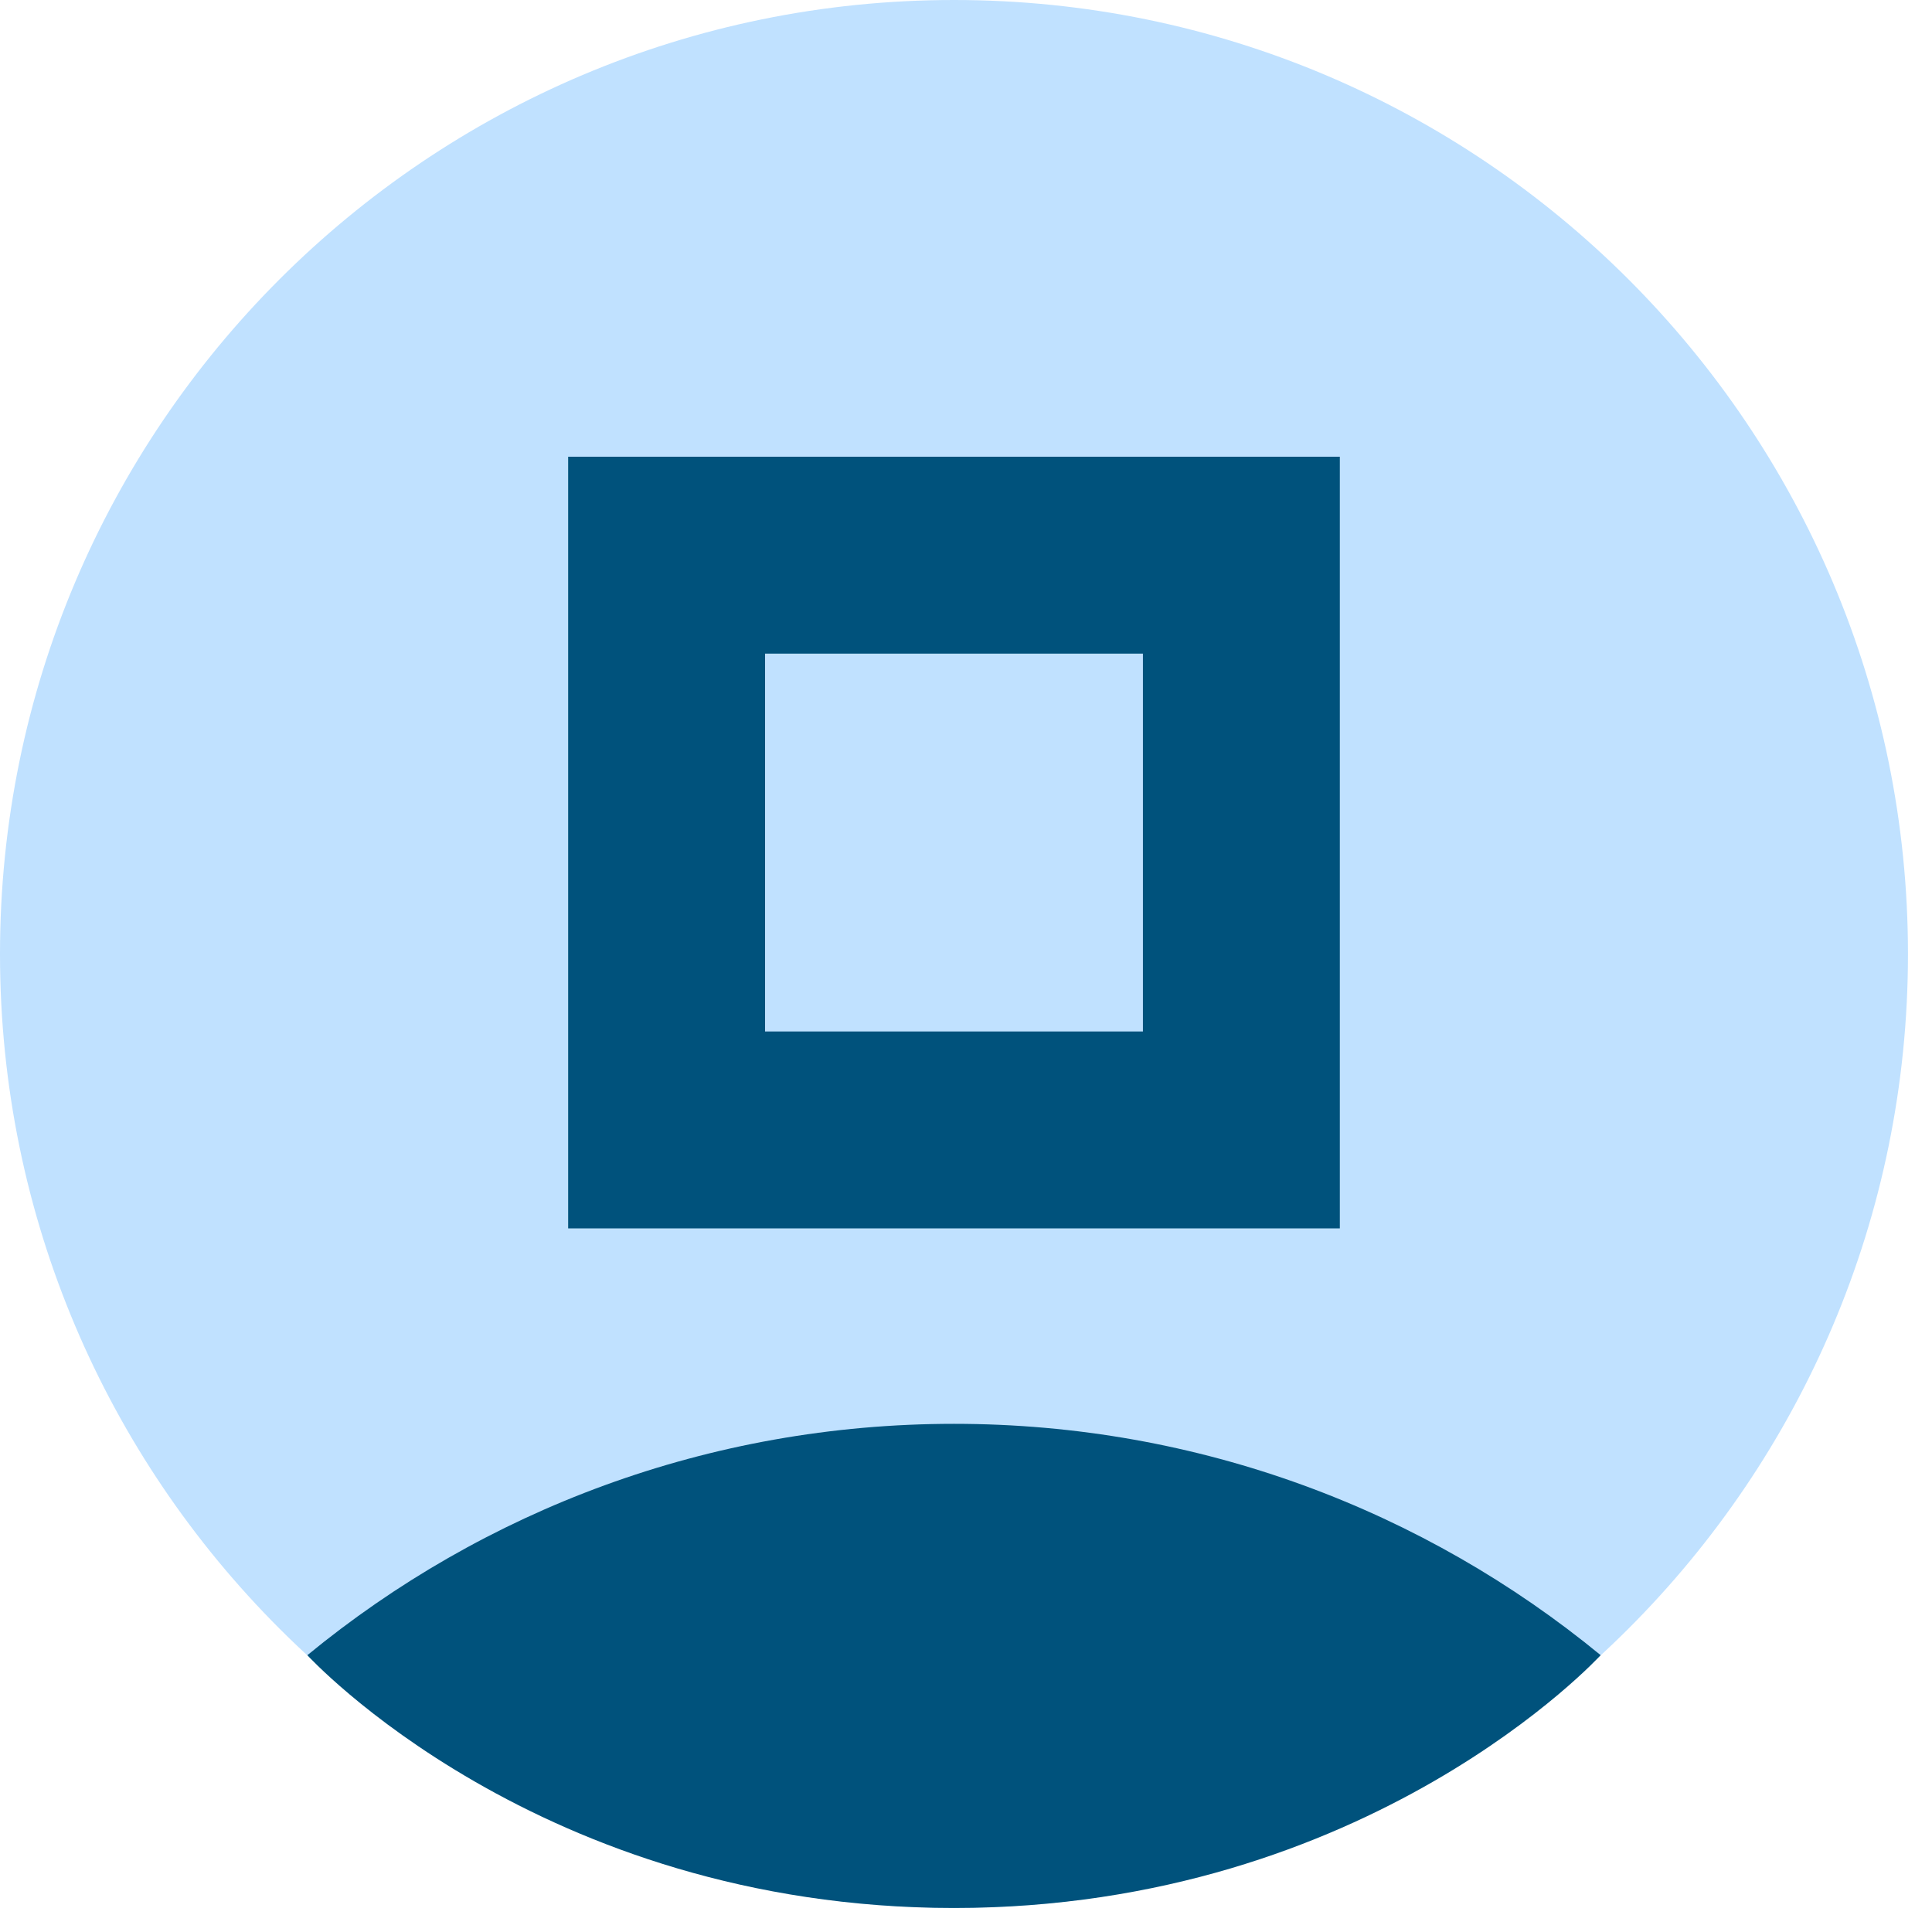
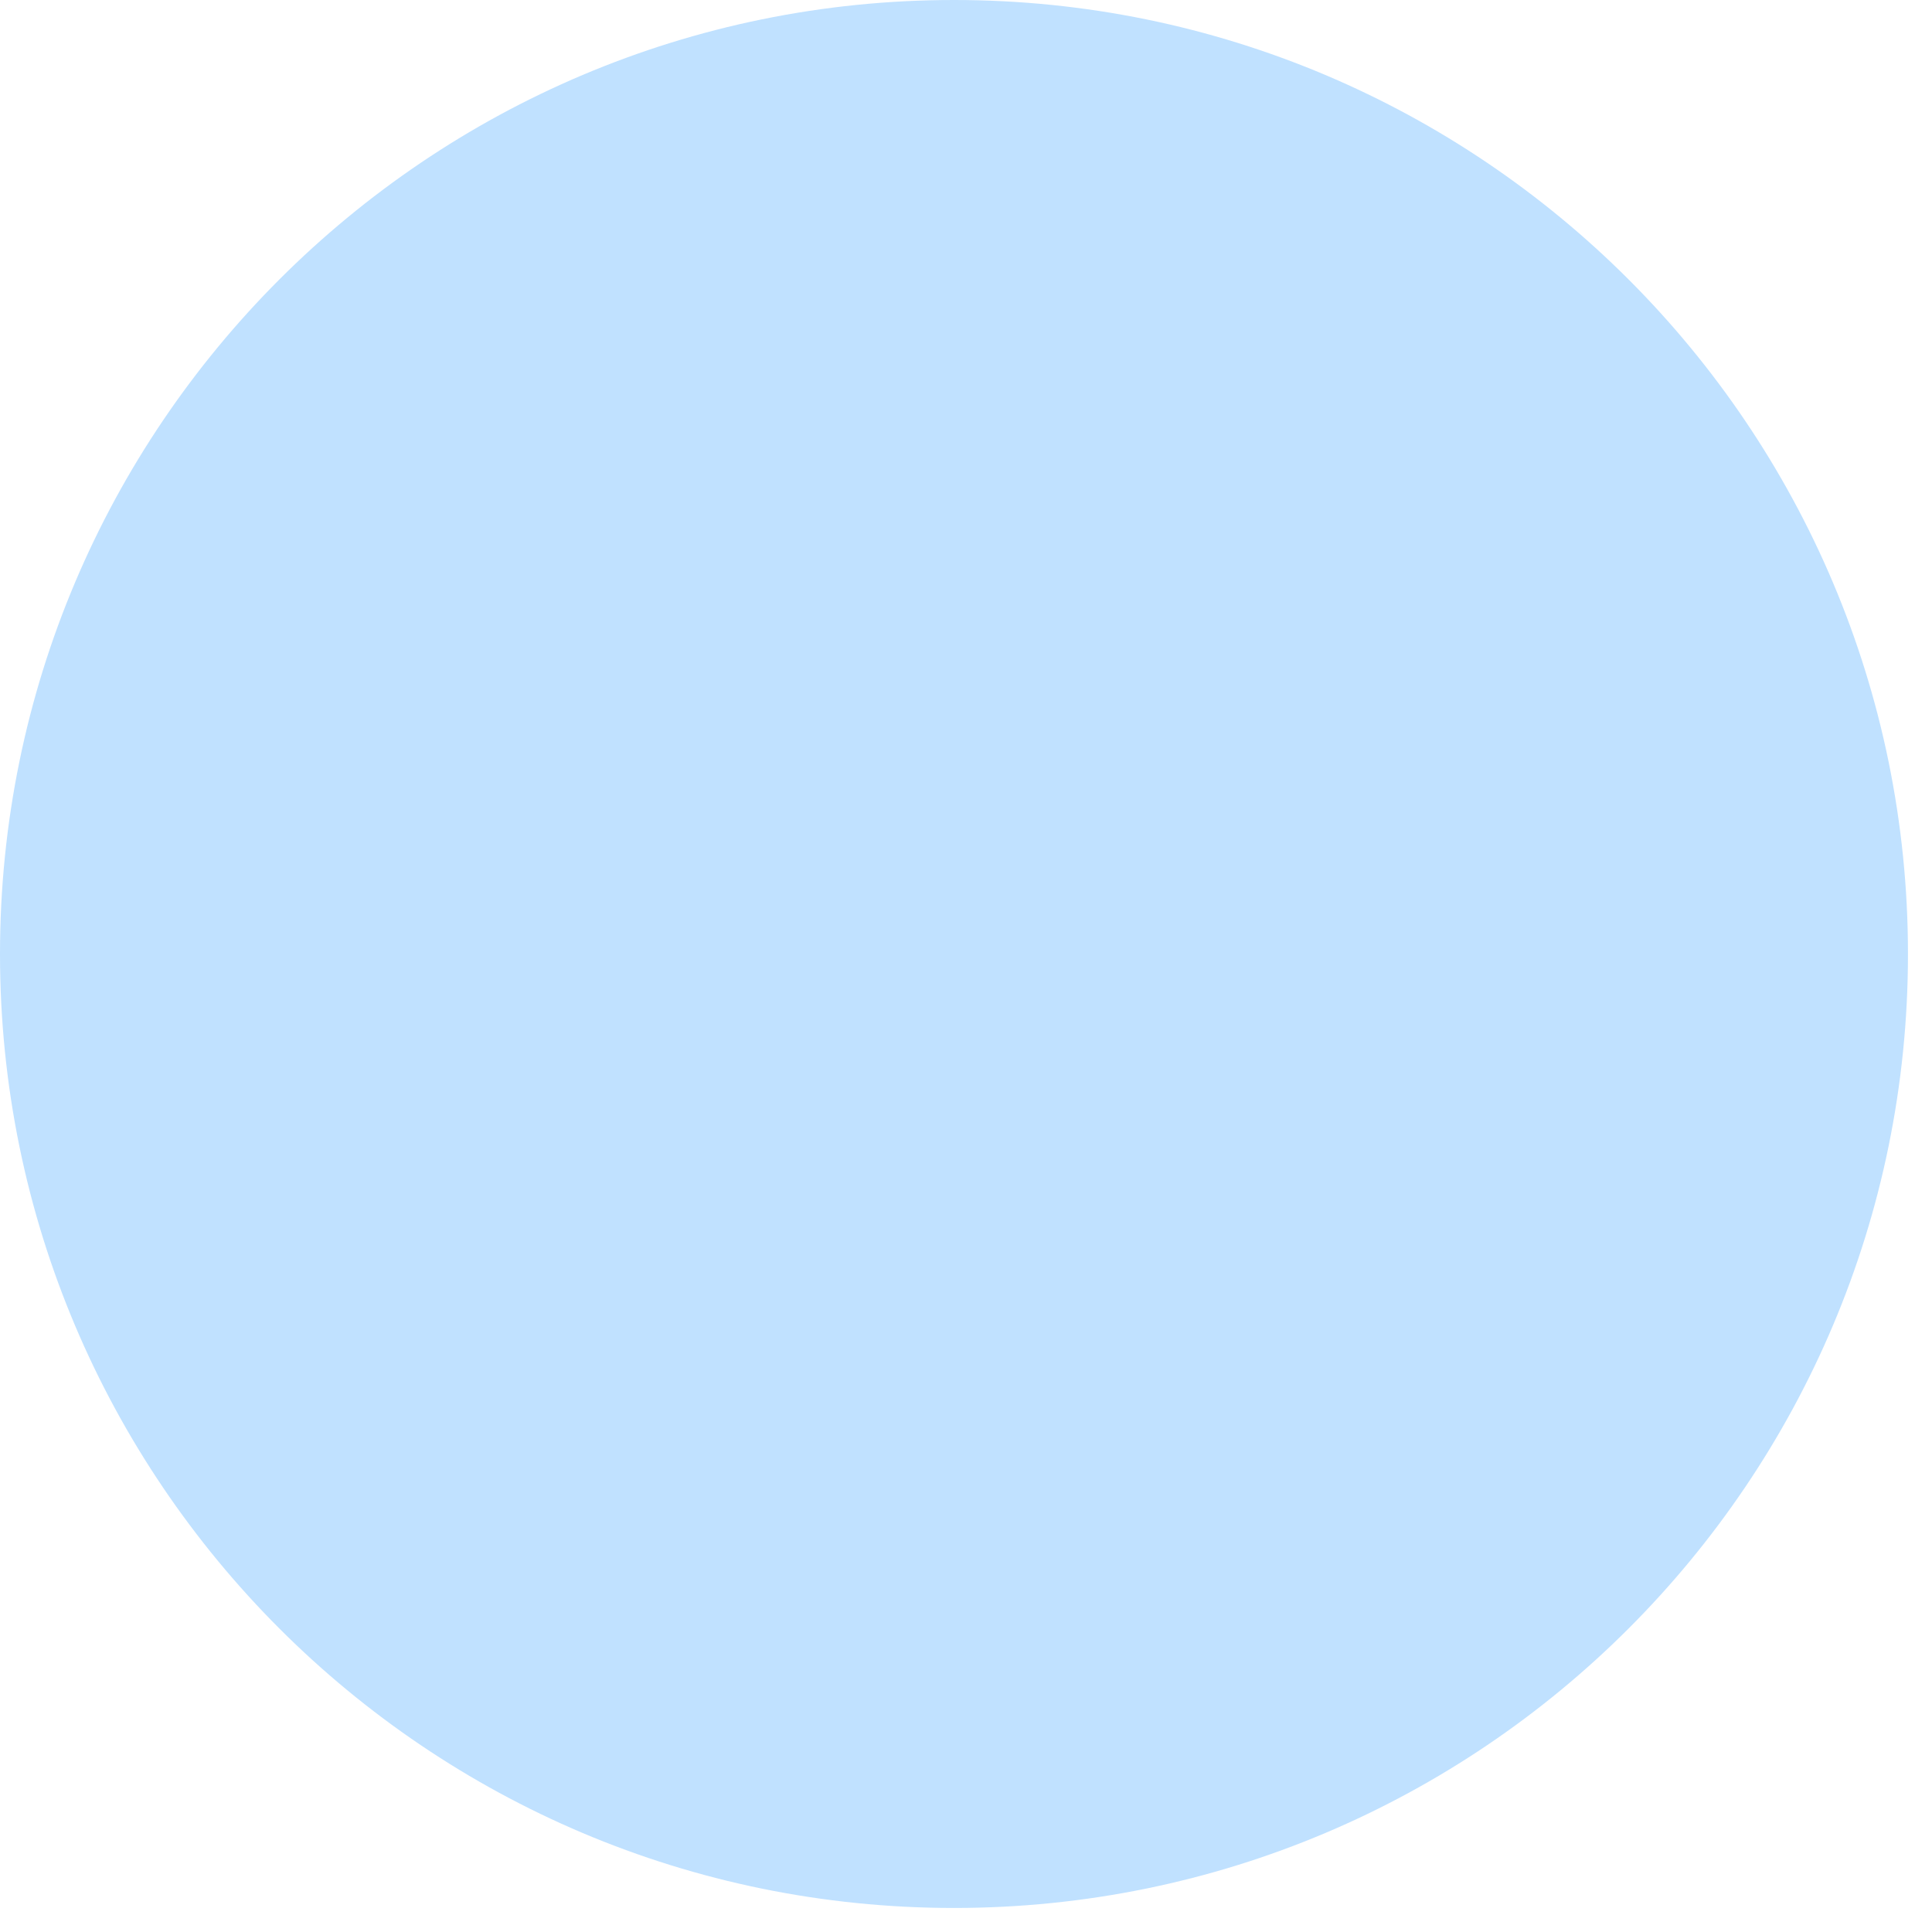
<svg xmlns="http://www.w3.org/2000/svg" width="73" height="73" viewBox="0 0 73 73" fill="none">
  <g id="Avatars/27/Lavender">
    <path id="Vector" d="M36.046 72.092C55.954 72.092 72.092 55.954 72.092 36.046C72.092 16.138 55.954 0 36.046 0C16.138 0 0 16.138 0 36.046C0 55.954 16.138 72.092 36.046 72.092Z" fill="#C0E1FF" />
-     <path id="Vector_2" d="M60.48 62.54C53.832 57.078 45.323 53.799 36.047 53.799C26.771 53.799 18.261 57.078 11.613 62.541C11.613 62.541 20.339 72.092 36.047 72.092C51.755 72.092 60.48 62.54 60.48 62.54Z" fill="#00527C" />
-     <path id="Vector_3" d="M46.905 20.977H25.188V42.694H46.905V20.977Z" stroke="#00527C" stroke-width="7.44" stroke-miterlimit="10" />
  </g>
</svg>